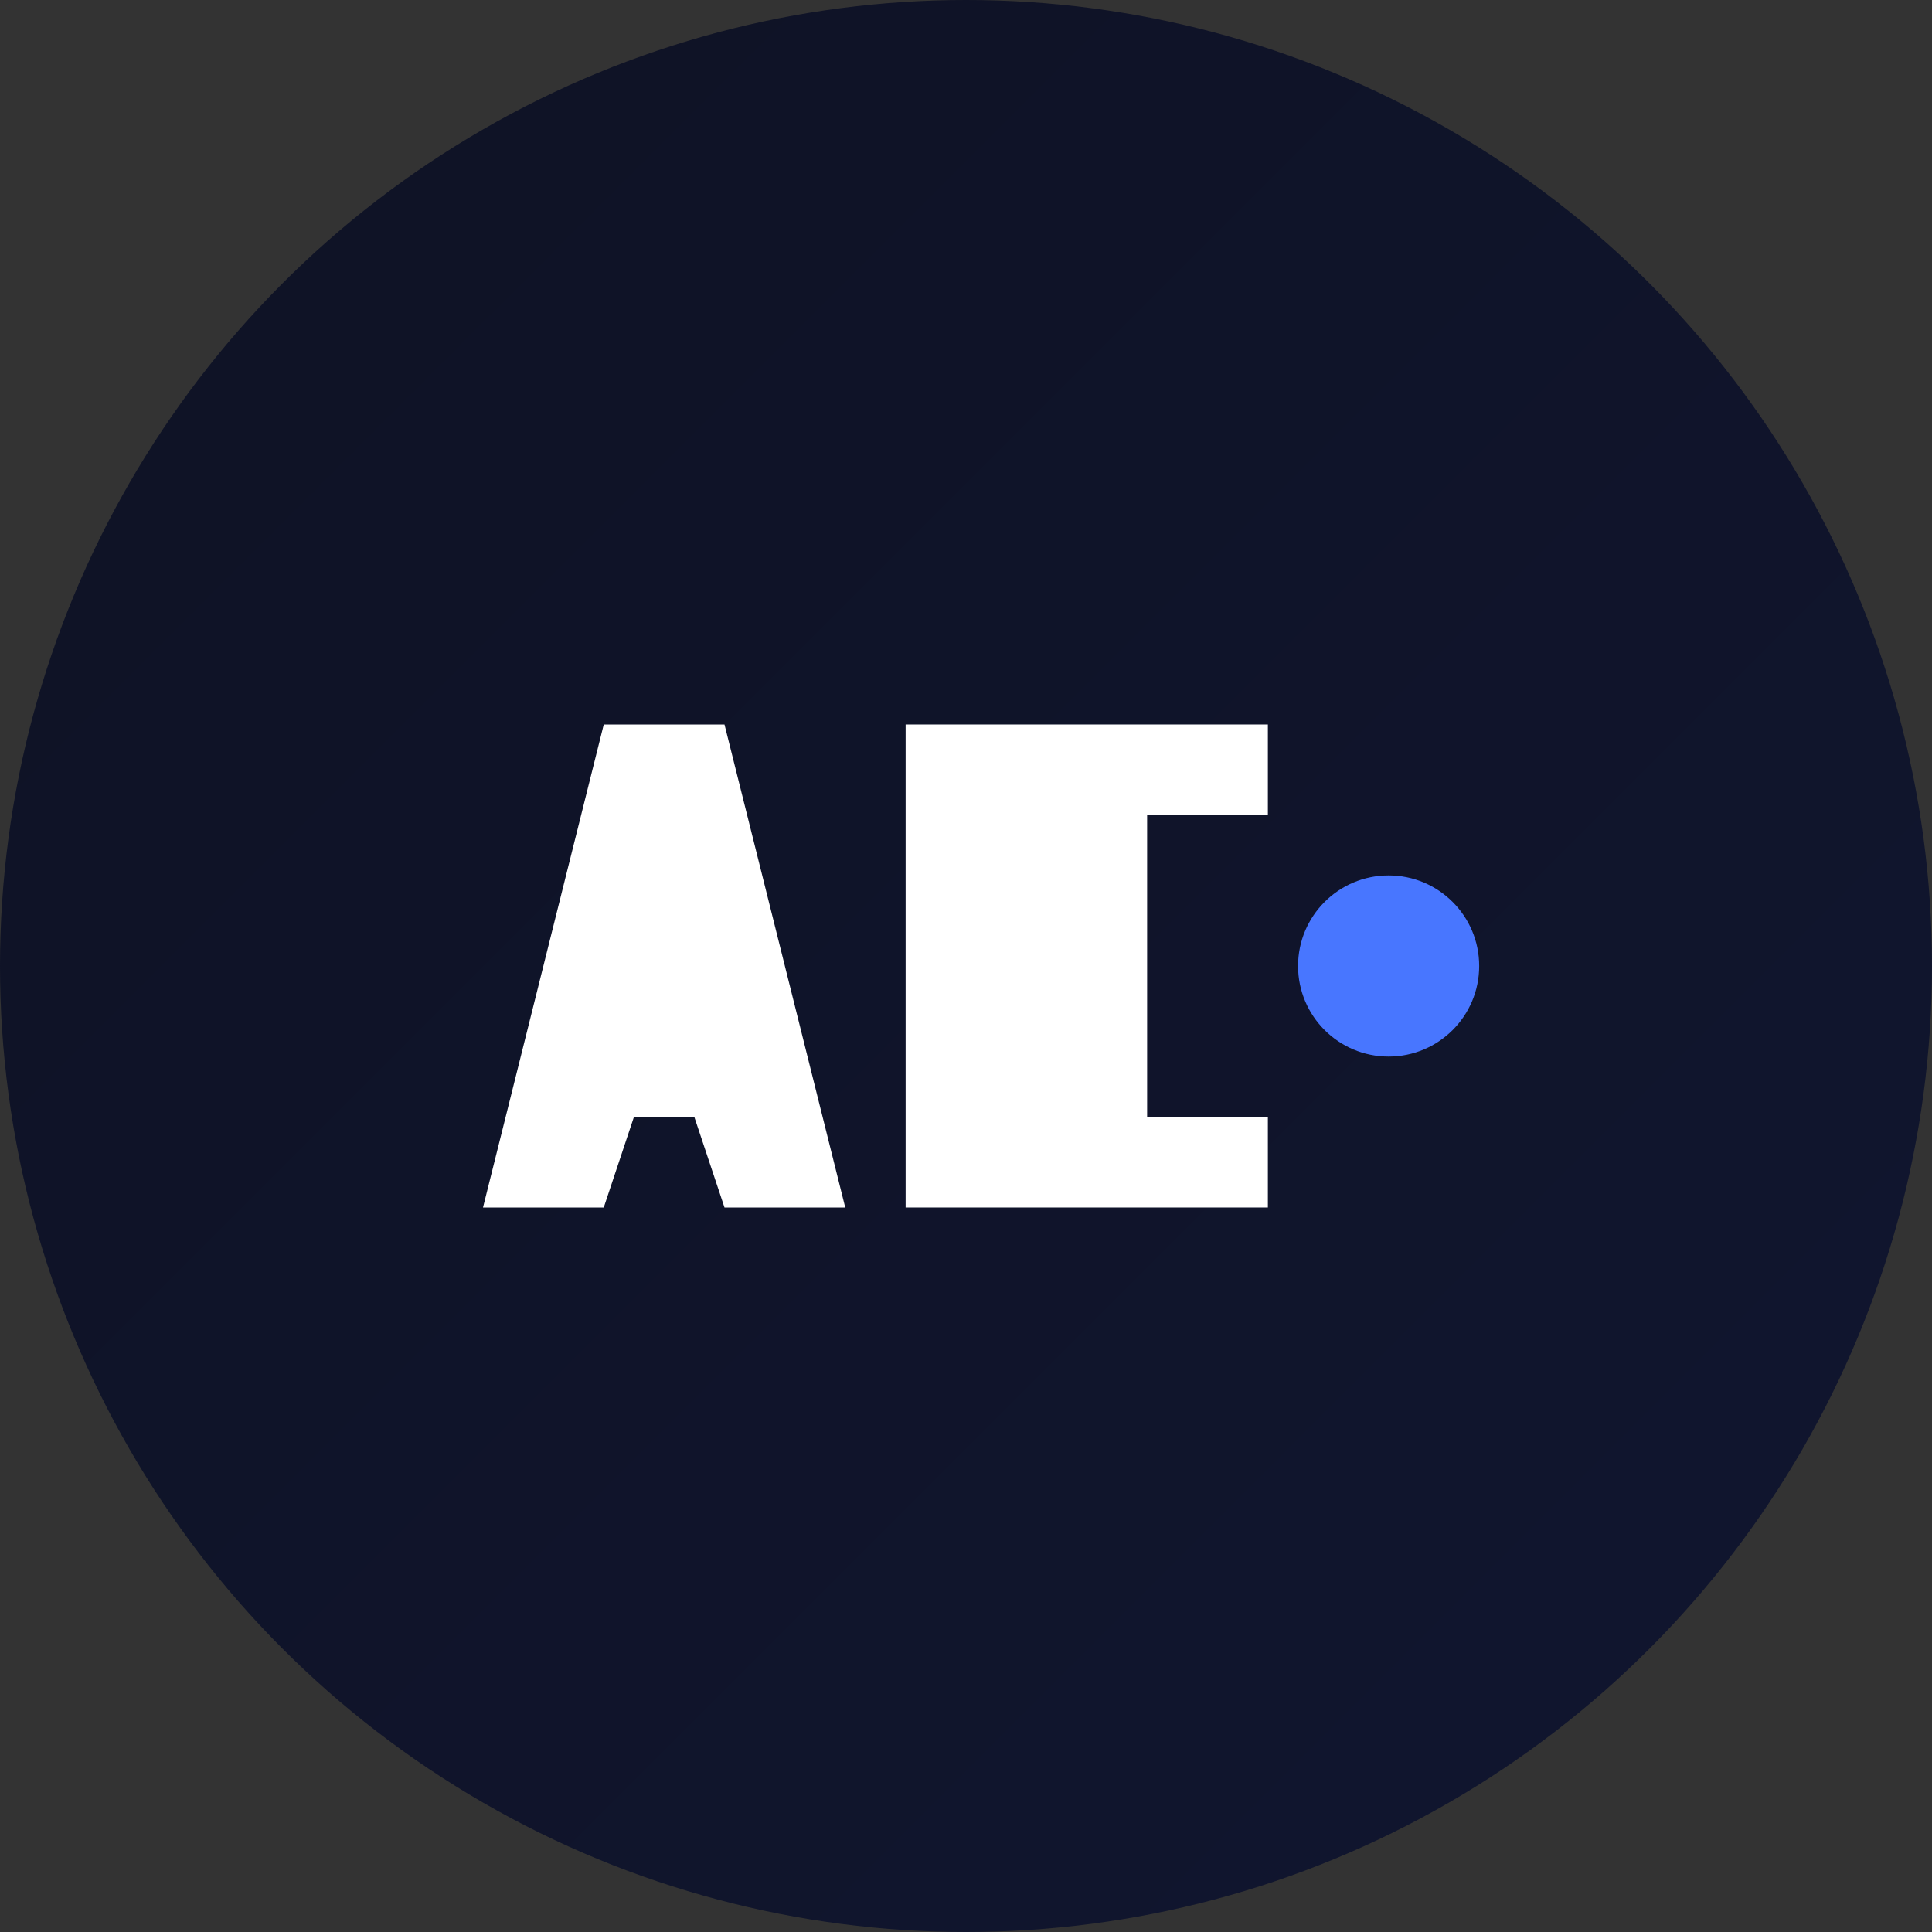
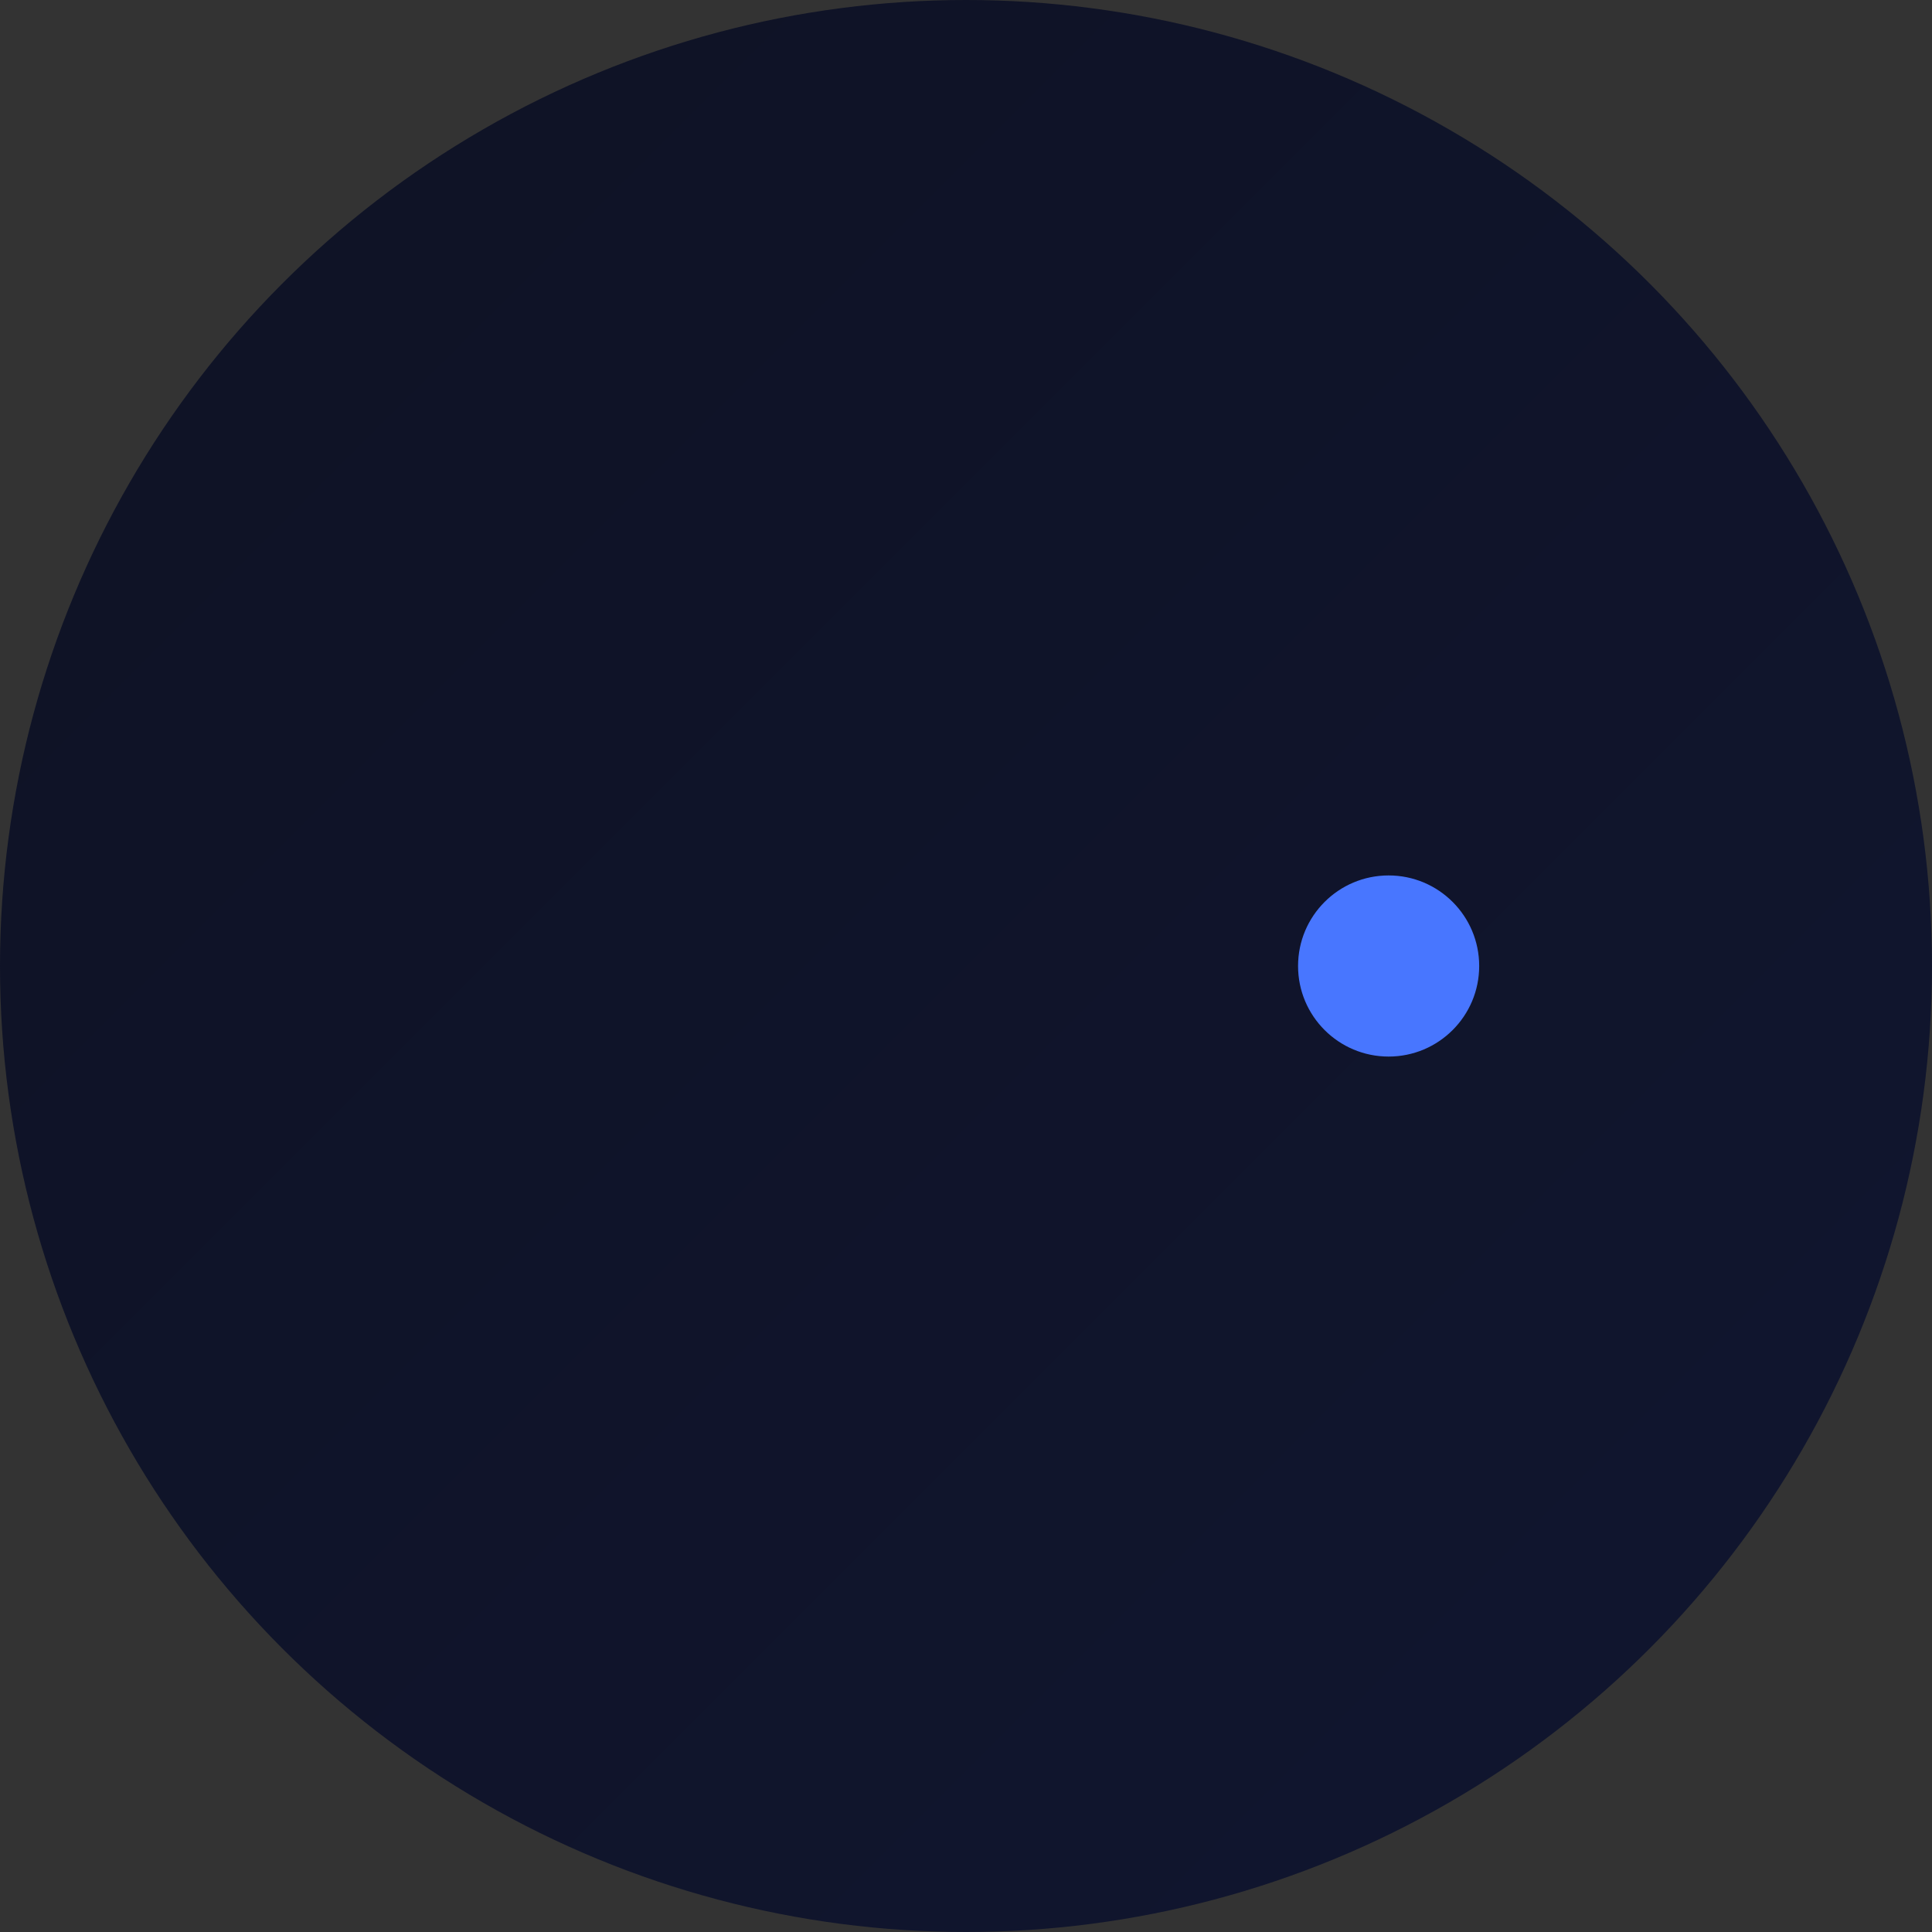
<svg xmlns="http://www.w3.org/2000/svg" width="32" height="32" viewBox="0 0 32 32" fill="none">
  <rect x="0" y="0" width="32" height="32" fill="#333333" stroke="none" />
  <circle cx="16" cy="16" r="16" fill="url(#paint0_linear)" />
-   <path d="M8 20L10 12H12L14 20H12L11.5 18.5H10.5L10 20H8Z" fill="white" />
-   <path d="M15 20V12H21V13.5H19V18.5H21V20H15Z" fill="white" />
  <circle cx="23" cy="16" r="1.5" fill="#4876FF" />
  <defs>
    <linearGradient id="paint0_linear" x1="0" y1="0" x2="32" y2="32" gradientUnits="userSpaceOnUse">
      <stop stop-color="#0F1224" />
      <stop offset="1" stop-color="#101630" />
    </linearGradient>
  </defs>
</svg>